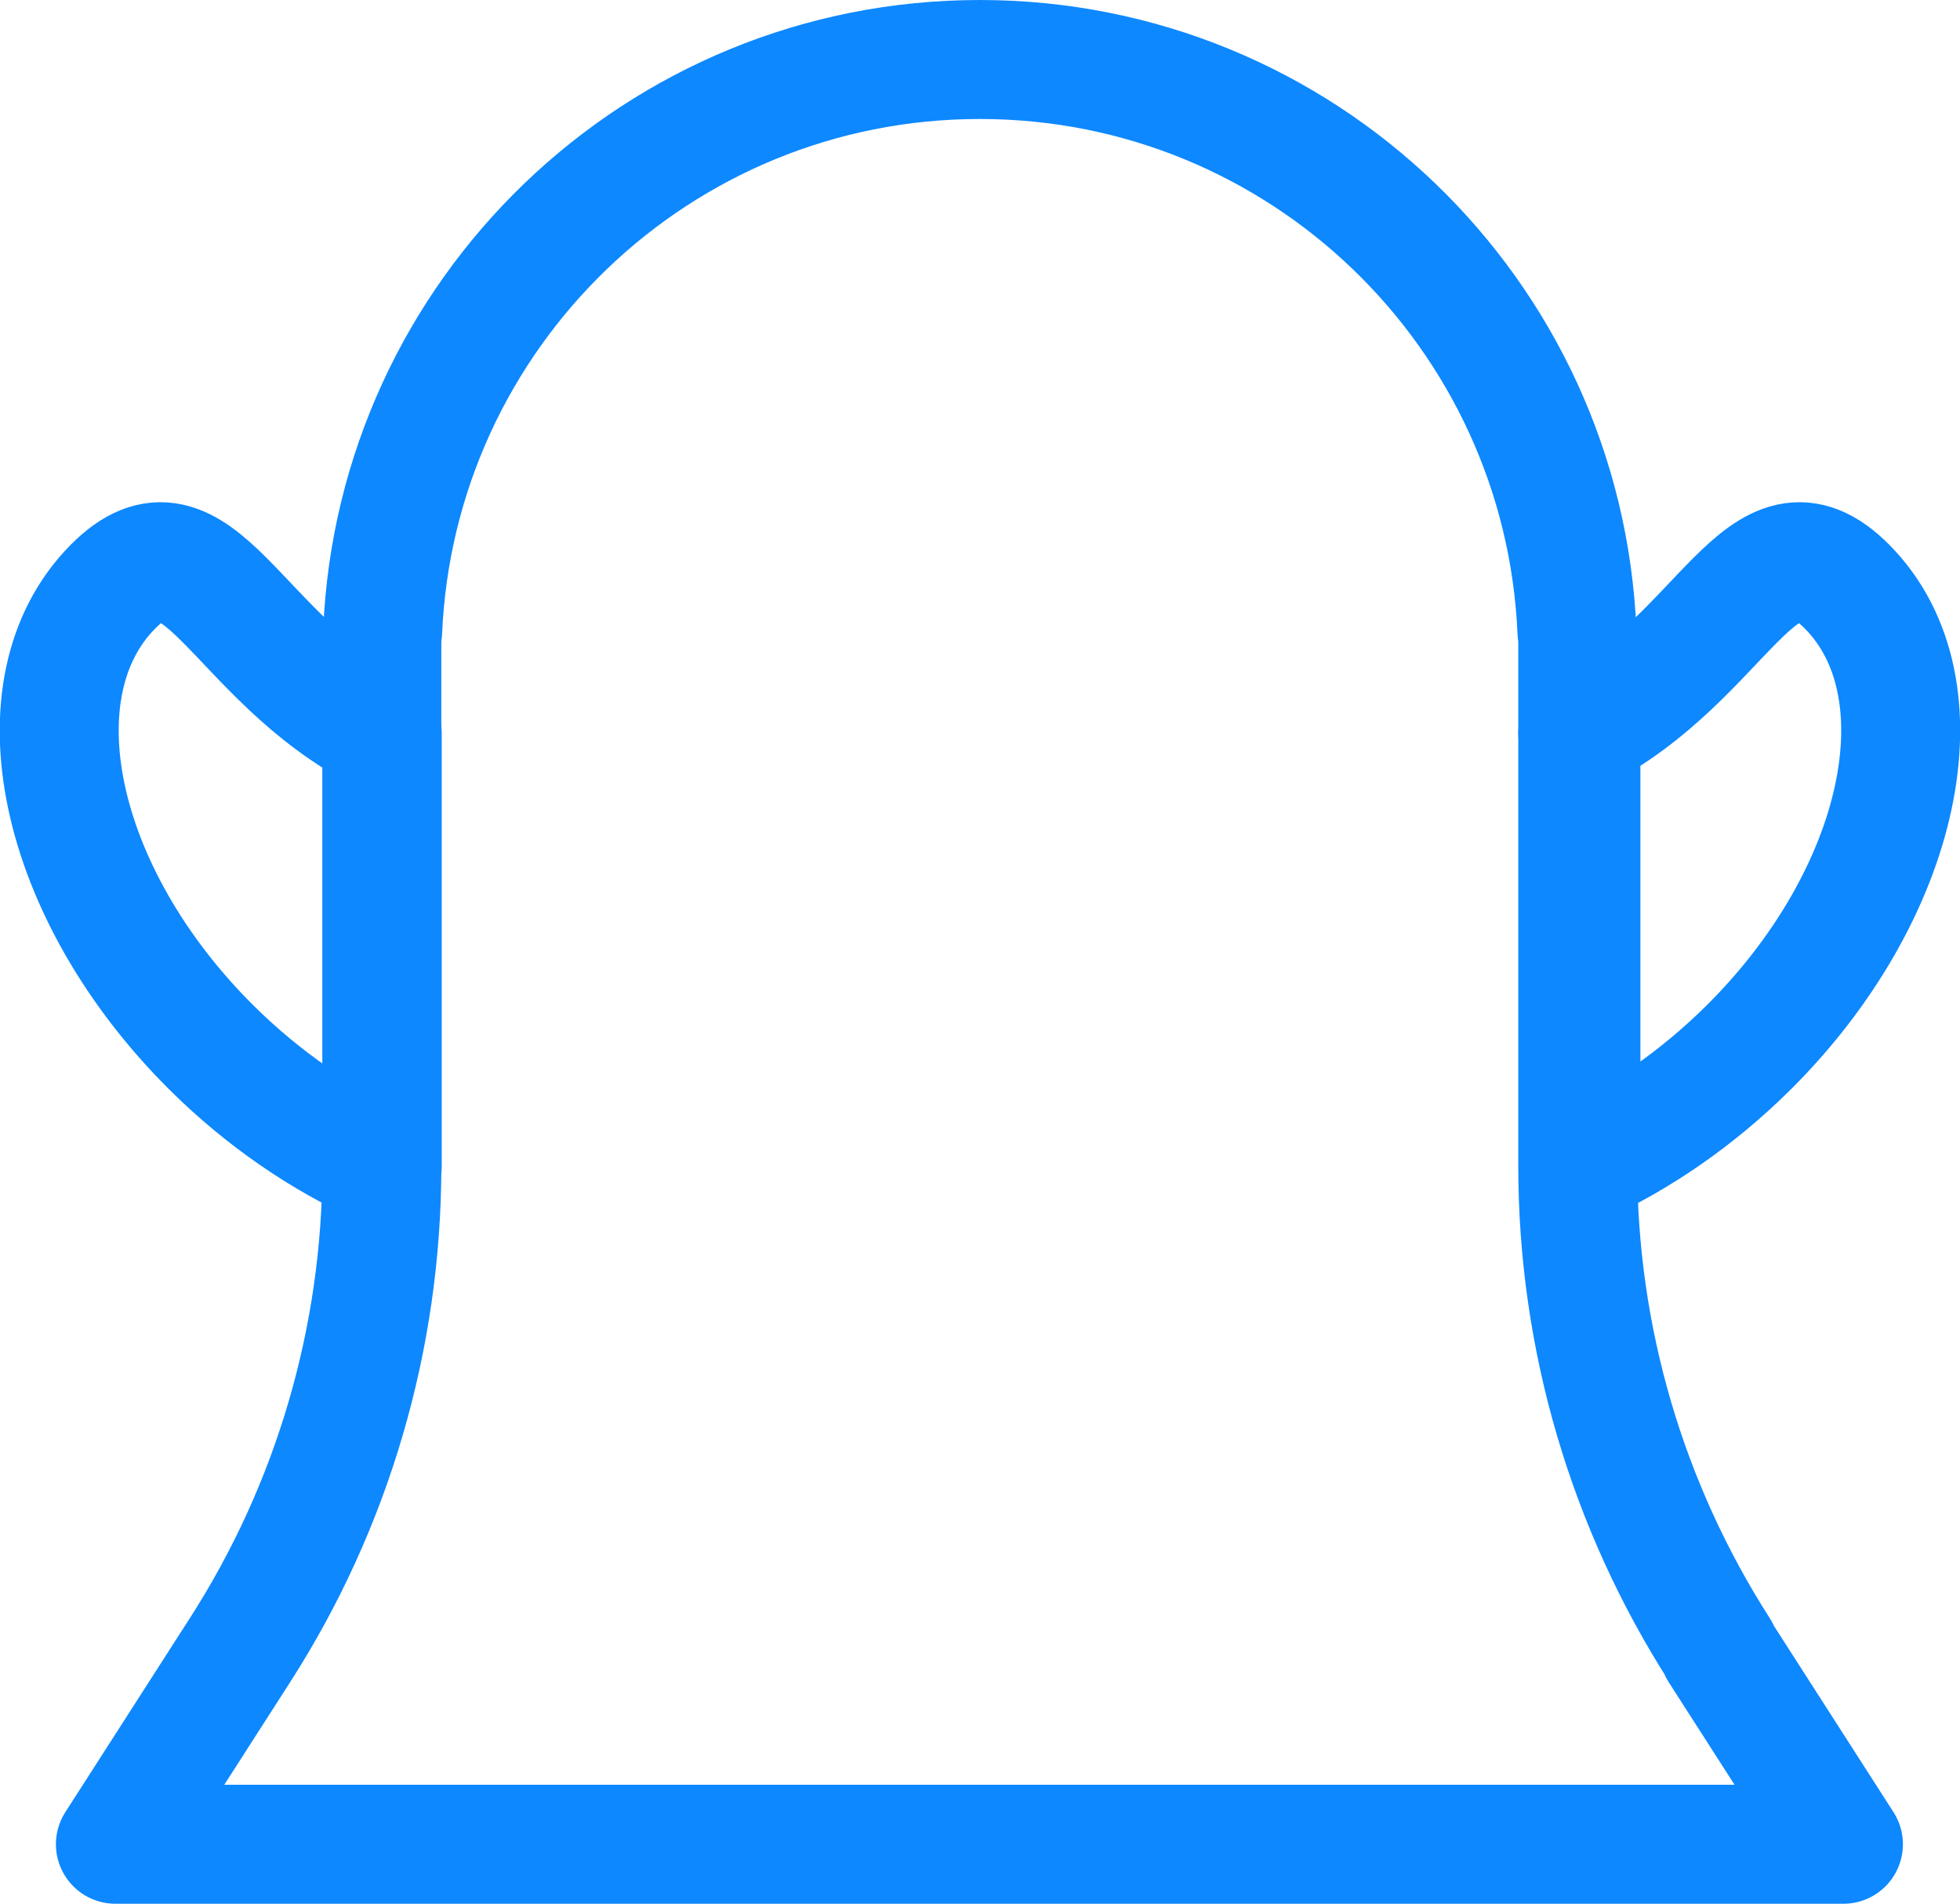
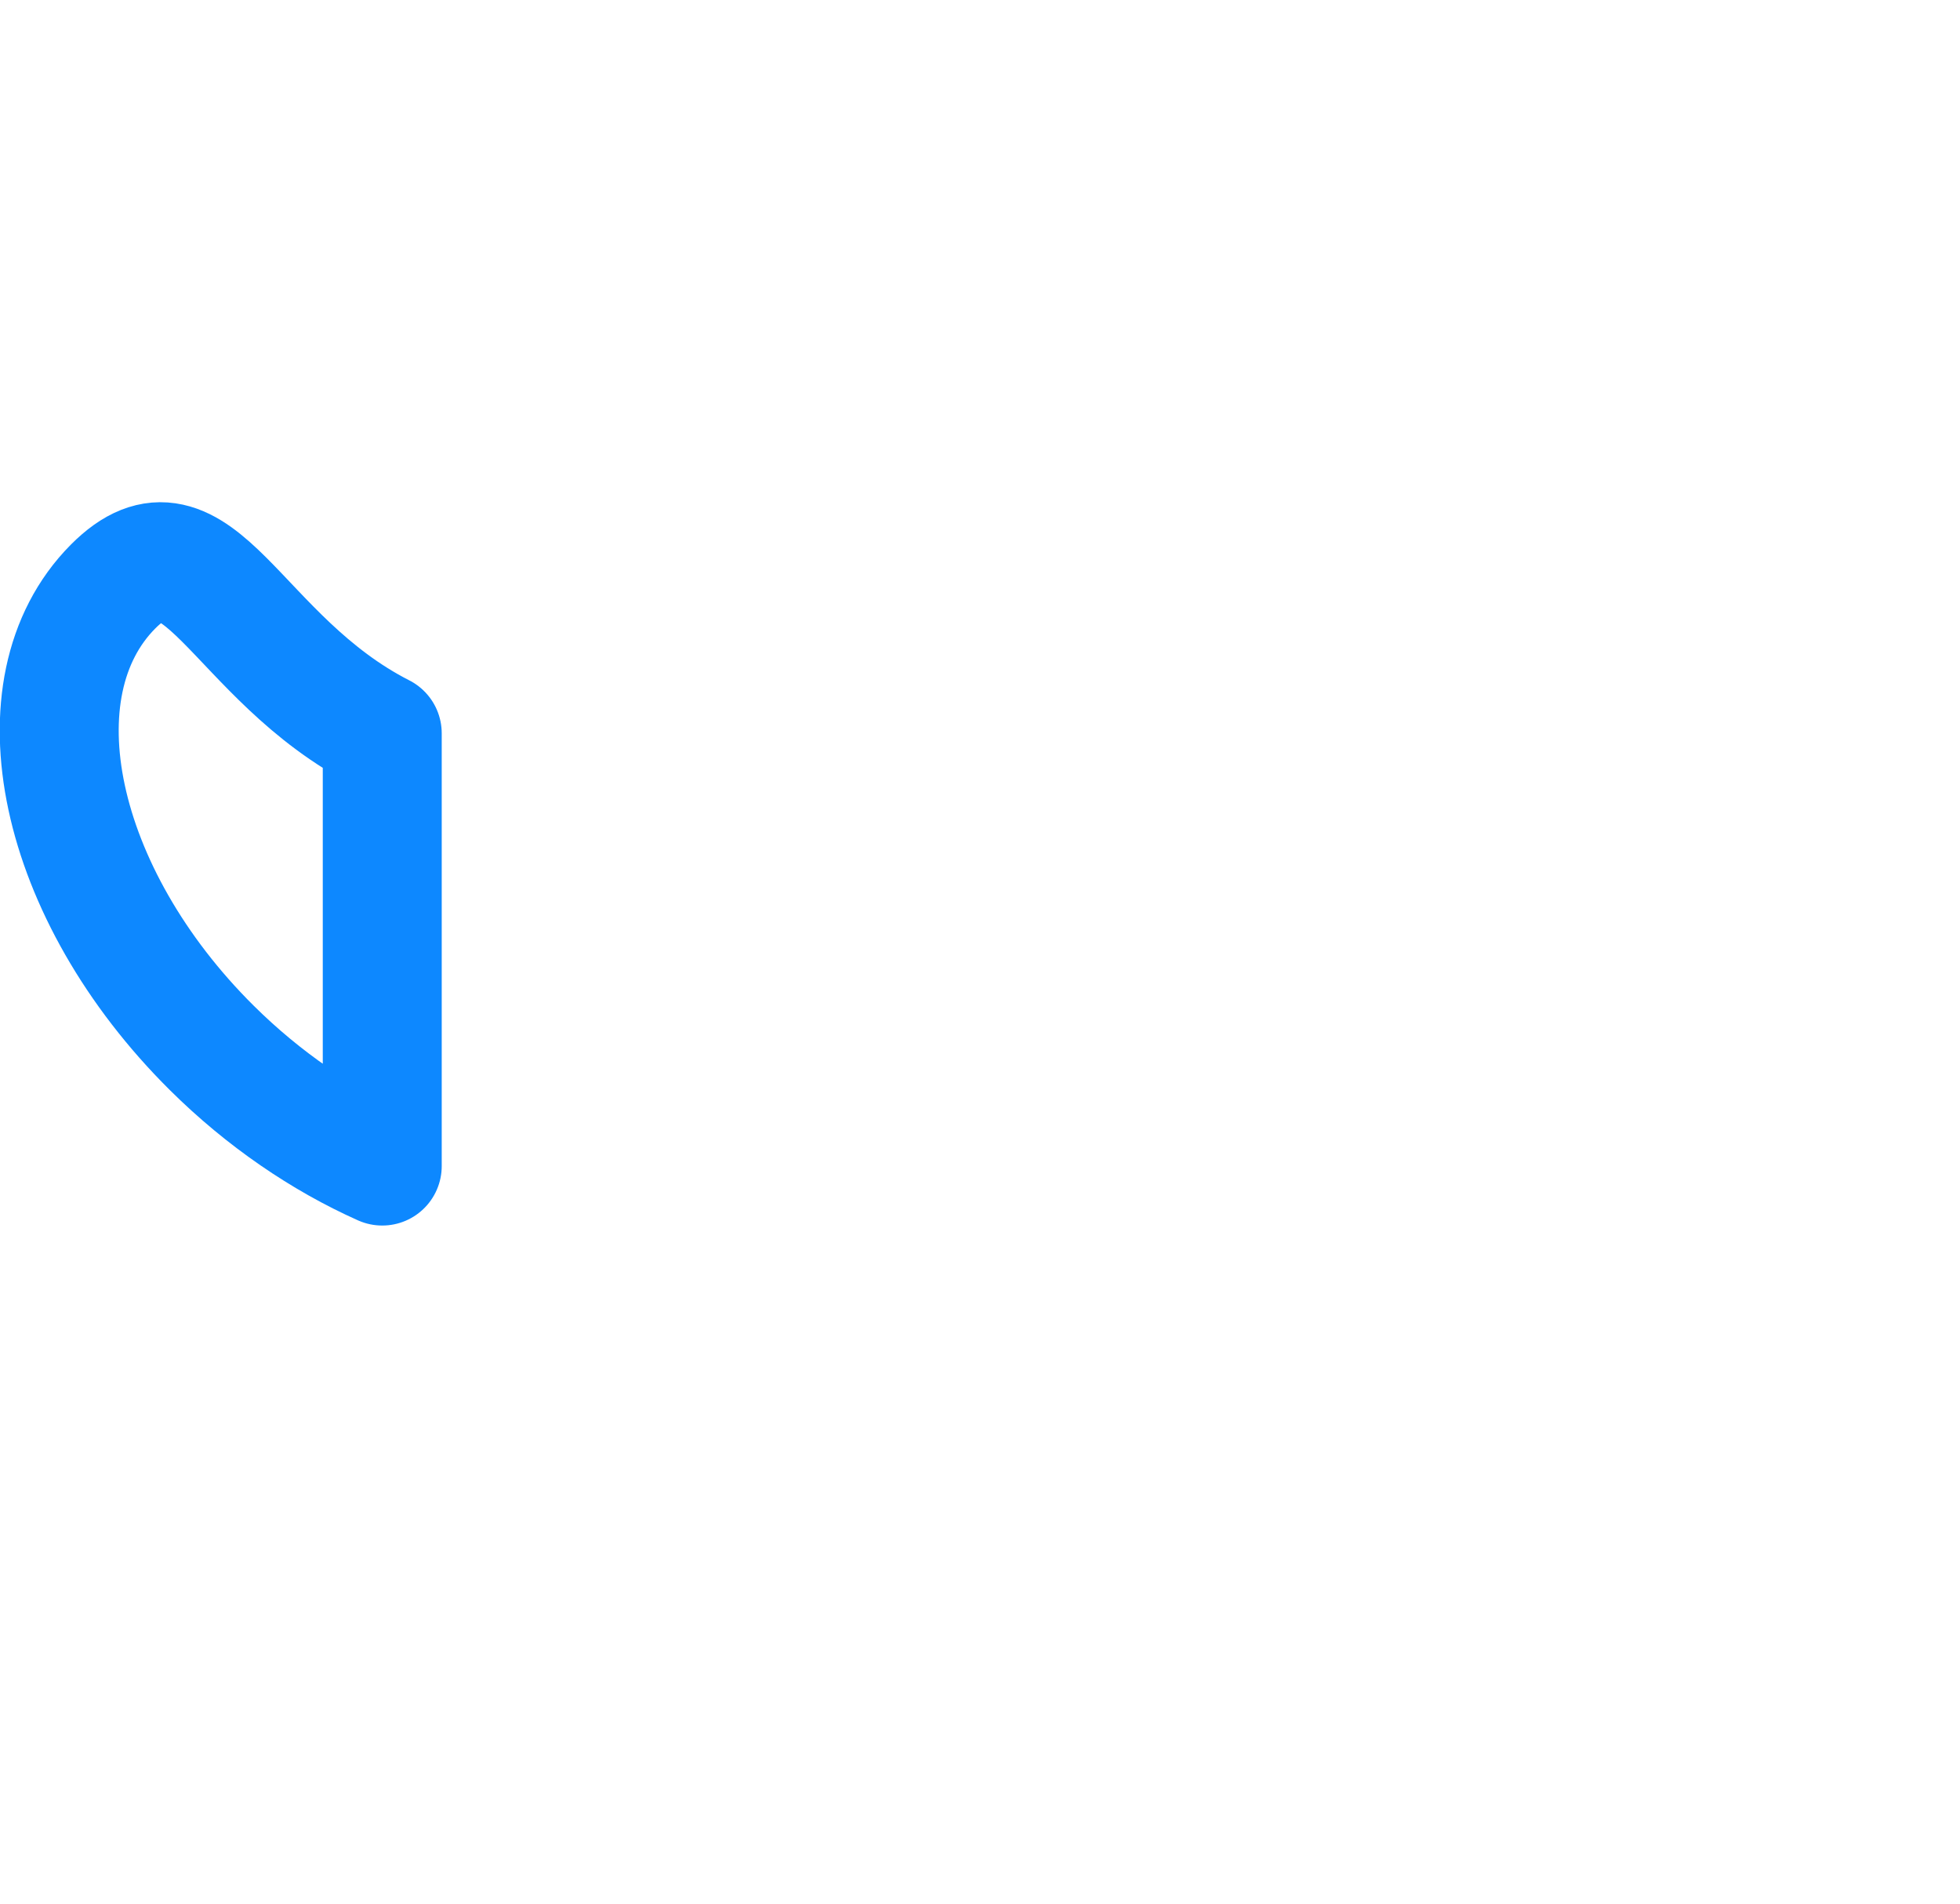
<svg xmlns="http://www.w3.org/2000/svg" id="Layer_2" data-name="Layer 2" viewBox="0 0 49.43 48">
  <defs>
    <style> .cls-1 { fill: none; stroke: #0d88ff; stroke-linecap: round; stroke-linejoin: round; stroke-width: 3px; } </style>
  </defs>
  <g id="Layer_1-2" data-name="Layer 1">
    <g>
-       <path class="cls-1" d="m43.37,41.61c-2.34-3.65-3.58-7.88-3.58-12.21v-13.47h-.02c-.34-8.03-6.95-14.43-15.06-14.43s-14.72,6.4-15.06,14.43h-.02v13.47c0,4.33-1.24,8.57-3.58,12.21l-3.14,4.89h43.58l-3.14-4.89Z" />
-       <path class="cls-1" d="m9.64,18.49h0c-3.73-1.9-4.64-5.86-6.79-3.7-2.53,2.55-1.42,7.75,2.49,11.63,1.31,1.3,2.8,2.31,4.3,2.98v-10.91Z" />
-       <path class="cls-1" d="m46.58,14.79c-2.15-2.16-3.06,1.8-6.79,3.7h.08v10.88c1.47-.67,2.94-1.68,4.22-2.95,3.9-3.87,5.02-9.08,2.49-11.63Z" />
+       <path class="cls-1" d="m9.64,18.49c-3.73-1.9-4.64-5.86-6.79-3.7-2.53,2.55-1.42,7.75,2.49,11.63,1.31,1.3,2.8,2.31,4.3,2.98v-10.91Z" />
    </g>
  </g>
</svg>